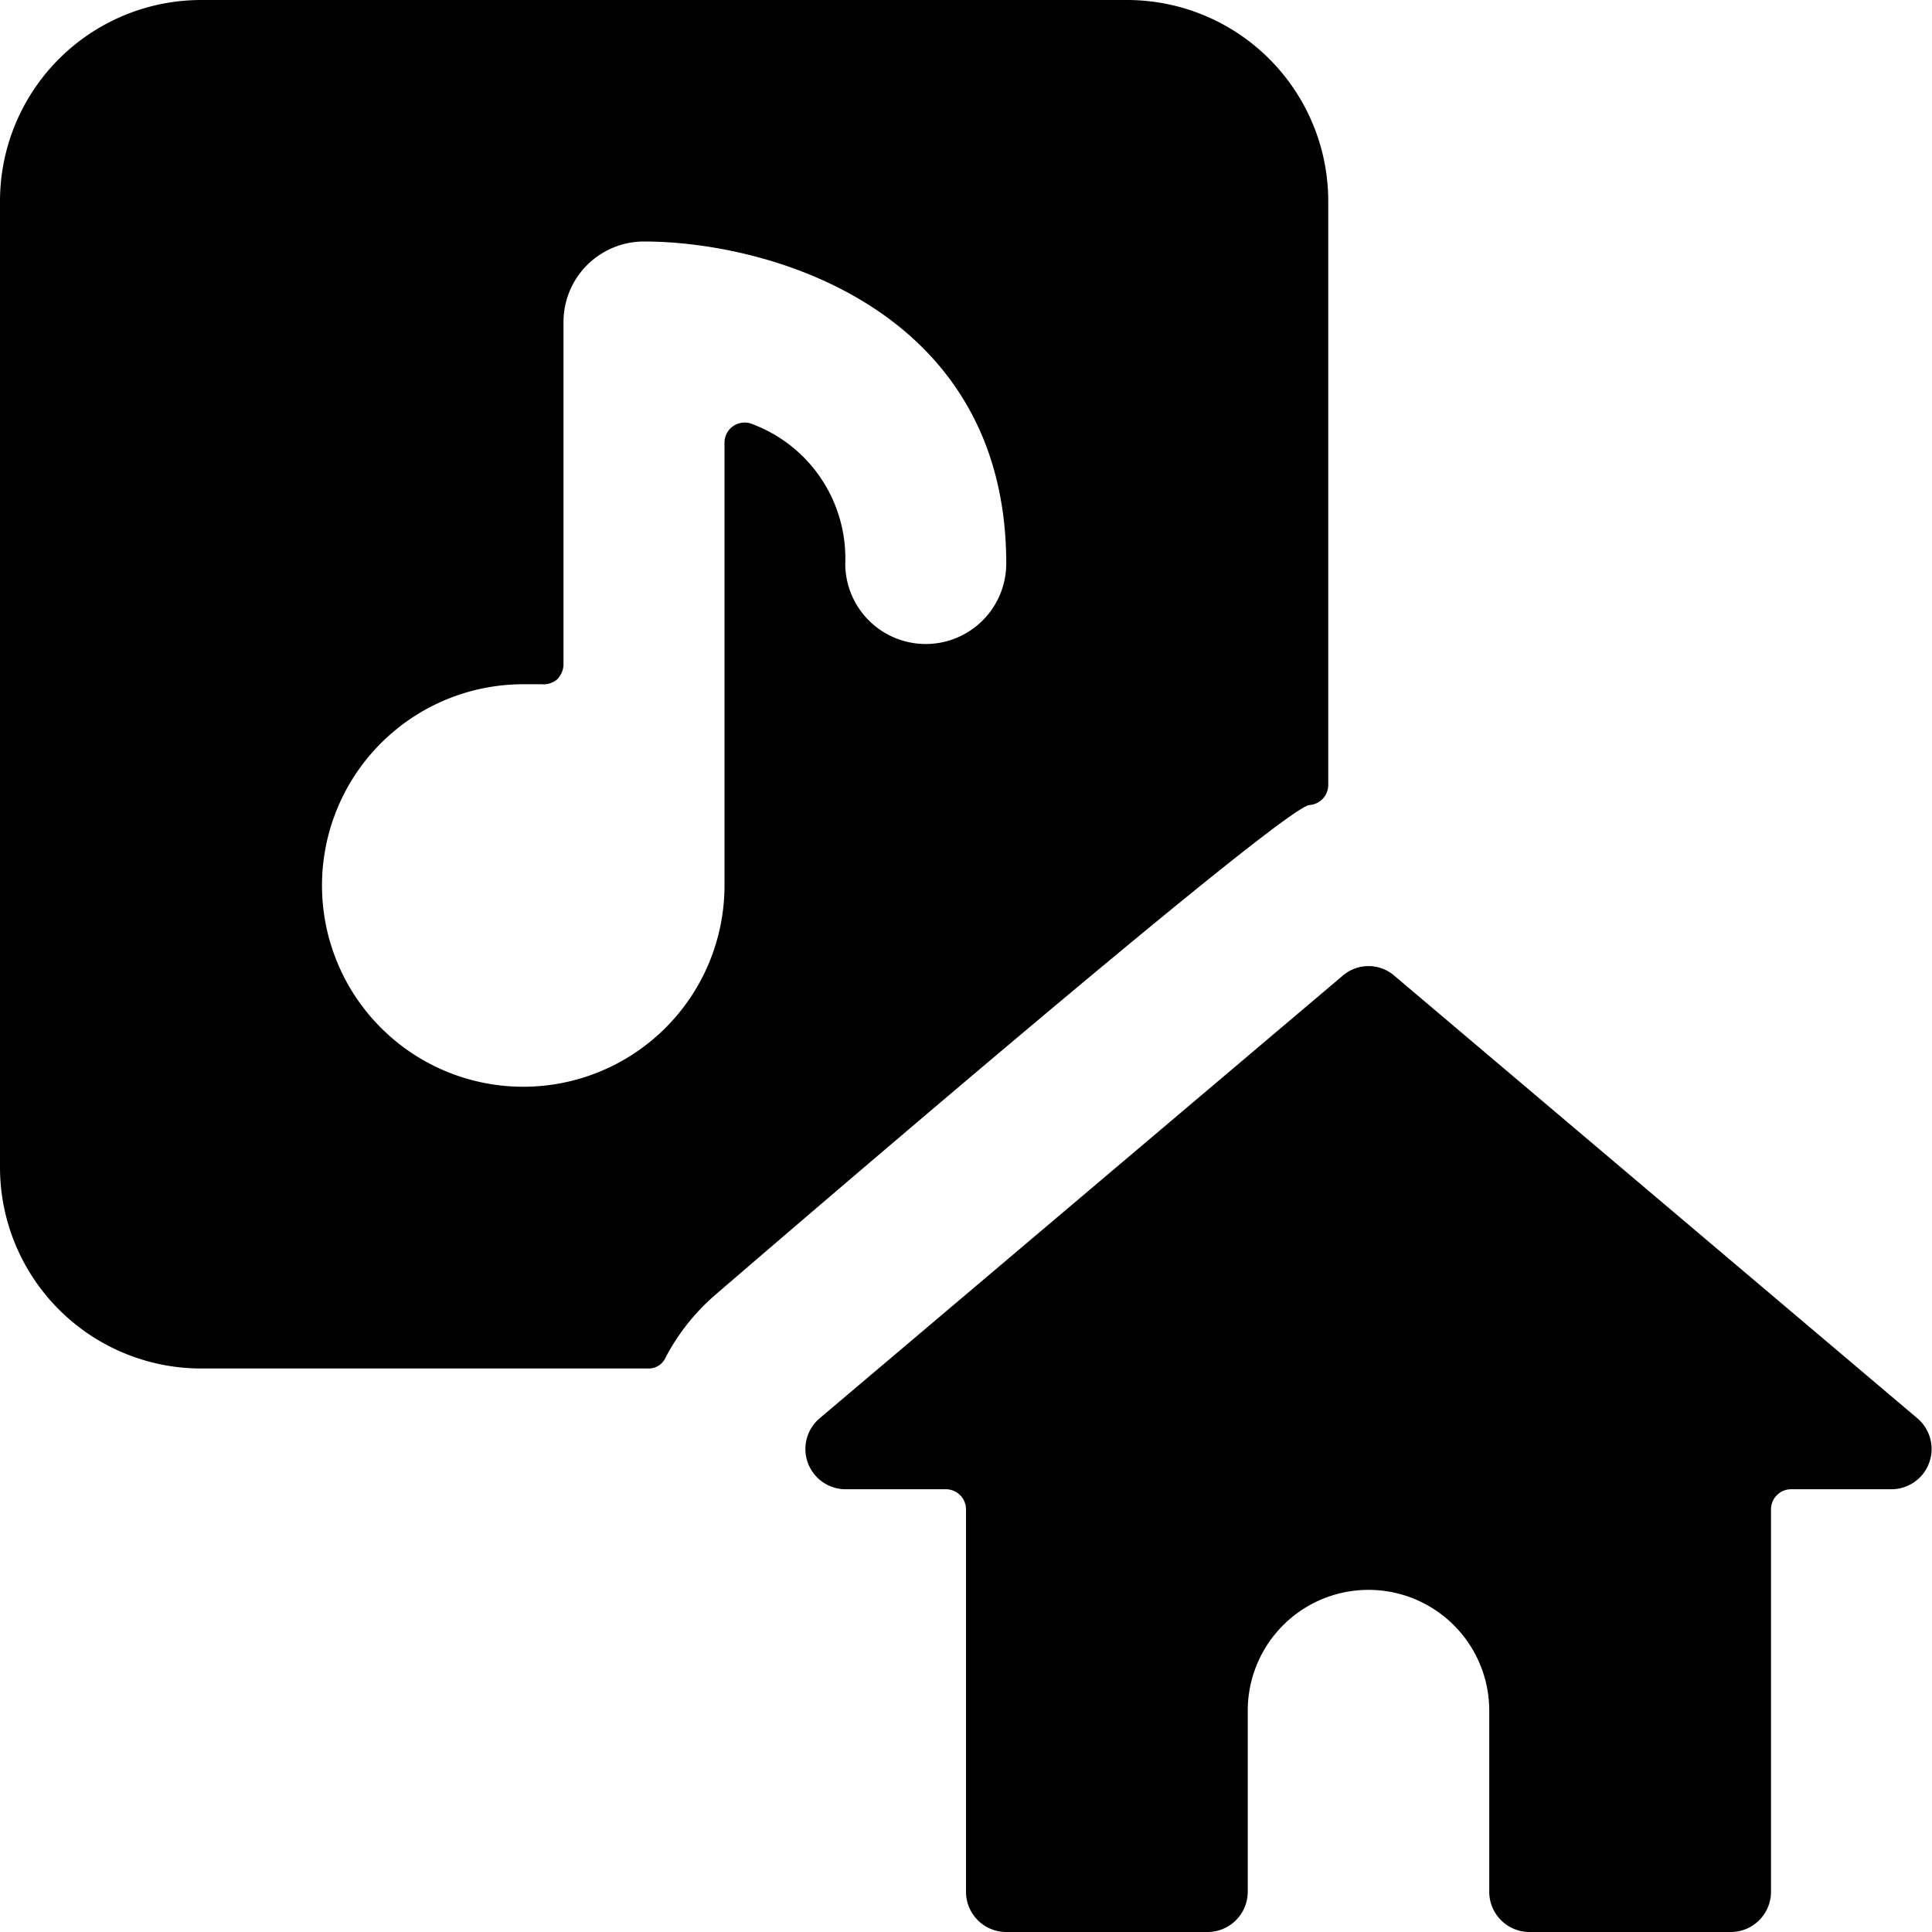
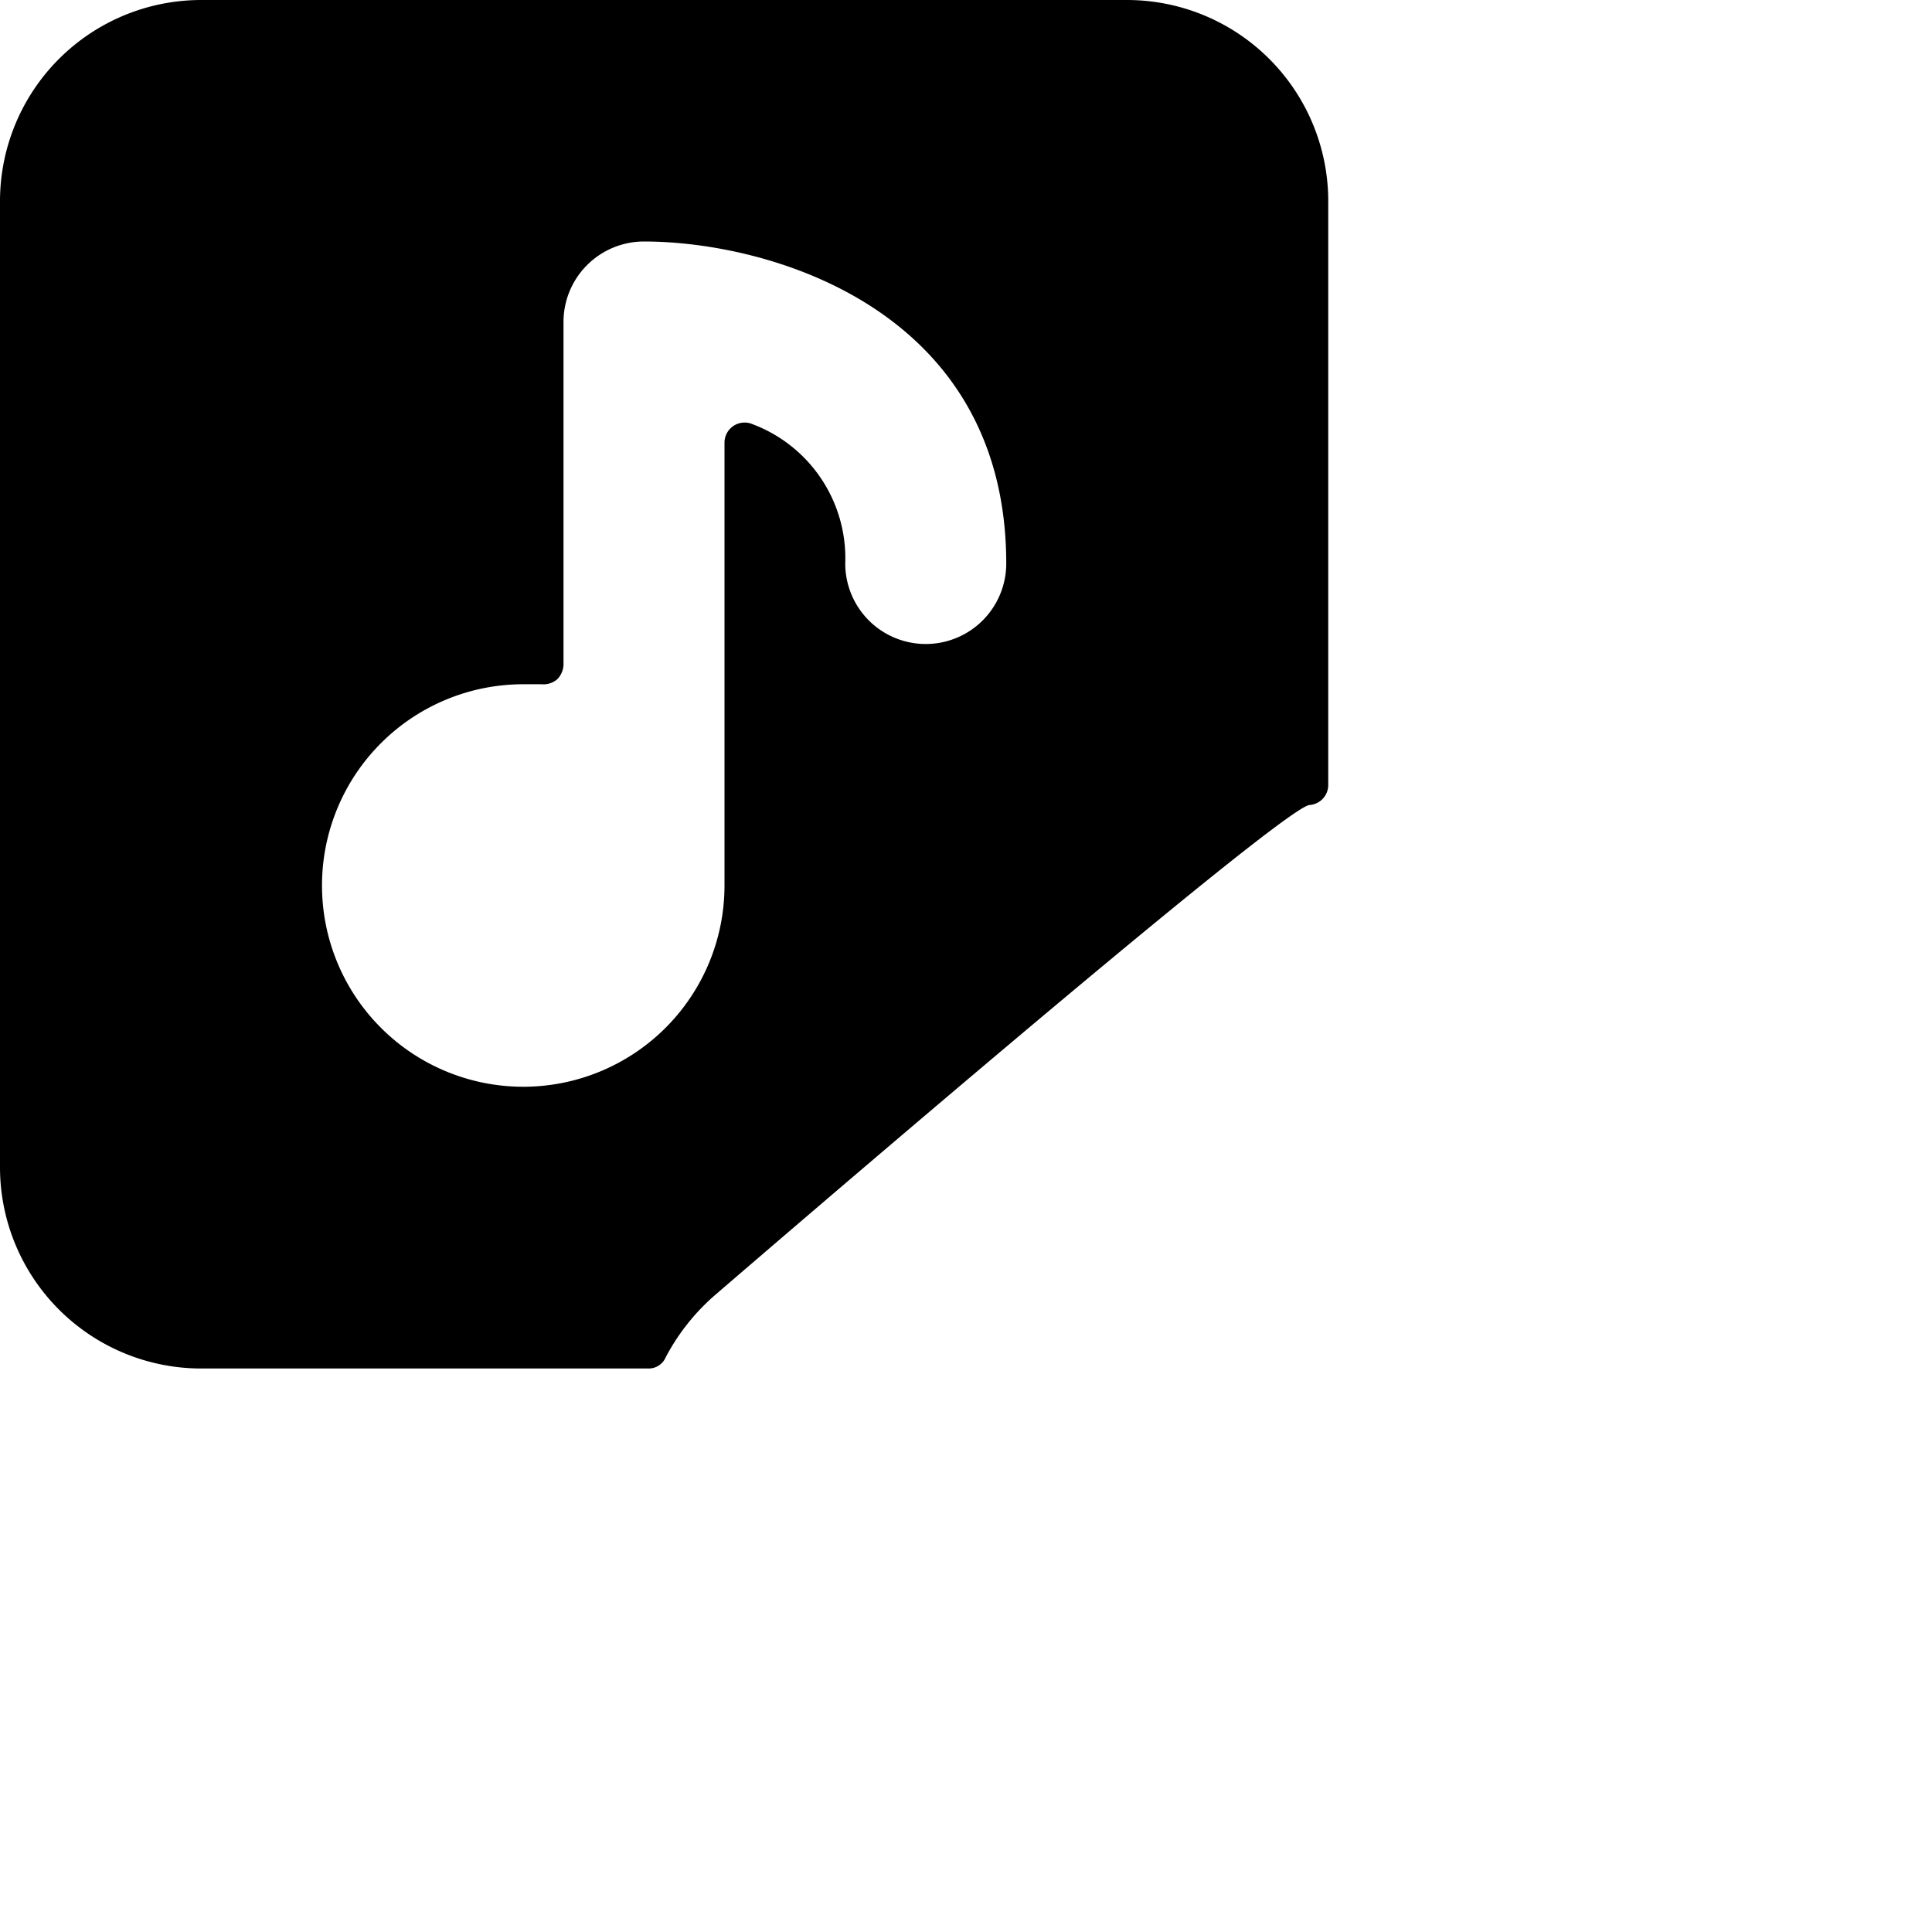
<svg xmlns="http://www.w3.org/2000/svg" viewBox="0 0 24 24">
  <g>
    <path d="M8.88 16.09S15.94 10 16.27 10a0.25 0.25 0 0 0 0.23 -0.25V2.5A2.5 2.5 0 0 0 14 0H2.5A2.5 2.5 0 0 0 0 2.5v12A2.5 2.5 0 0 0 2.5 17h5.55a0.23 0.23 0 0 0 0.22 -0.14 2.66 2.66 0 0 1 0.61 -0.77ZM11.5 8a1 1 0 0 1 -1 -1 1.78 1.78 0 0 0 -1.15 -1.73 0.25 0.25 0 0 0 -0.35 0.23V11a2.5 2.5 0 1 1 -2.5 -2.5h0.23a0.26 0.26 0 0 0 0.19 -0.06 0.27 0.27 0 0 0 0.08 -0.18V4a1 1 0 0 1 1 -1c1.56 0 4.5 0.84 4.5 4a1 1 0 0 1 -1 1Z" fill="#000000" stroke-width="1" />
-     <path d="m23.82 17.62 -6.5 -5.5a0.49 0.49 0 0 0 -0.64 0l-6.5 5.5a0.5 0.5 0 0 0 0.32 0.88h1.25a0.25 0.25 0 0 1 0.25 0.25v4.75a0.5 0.5 0 0 0 0.5 0.5H15a0.5 0.5 0 0 0 0.5 -0.5v-2.25a1.5 1.5 0 0 1 3 0v2.25a0.5 0.5 0 0 0 0.5 0.5h2.5a0.5 0.5 0 0 0 0.5 -0.5v-4.75a0.25 0.25 0 0 1 0.25 -0.25h1.25a0.5 0.5 0 0 0 0.32 -0.88Z" fill="#000000" stroke-width="1" />
  </g>
</svg>